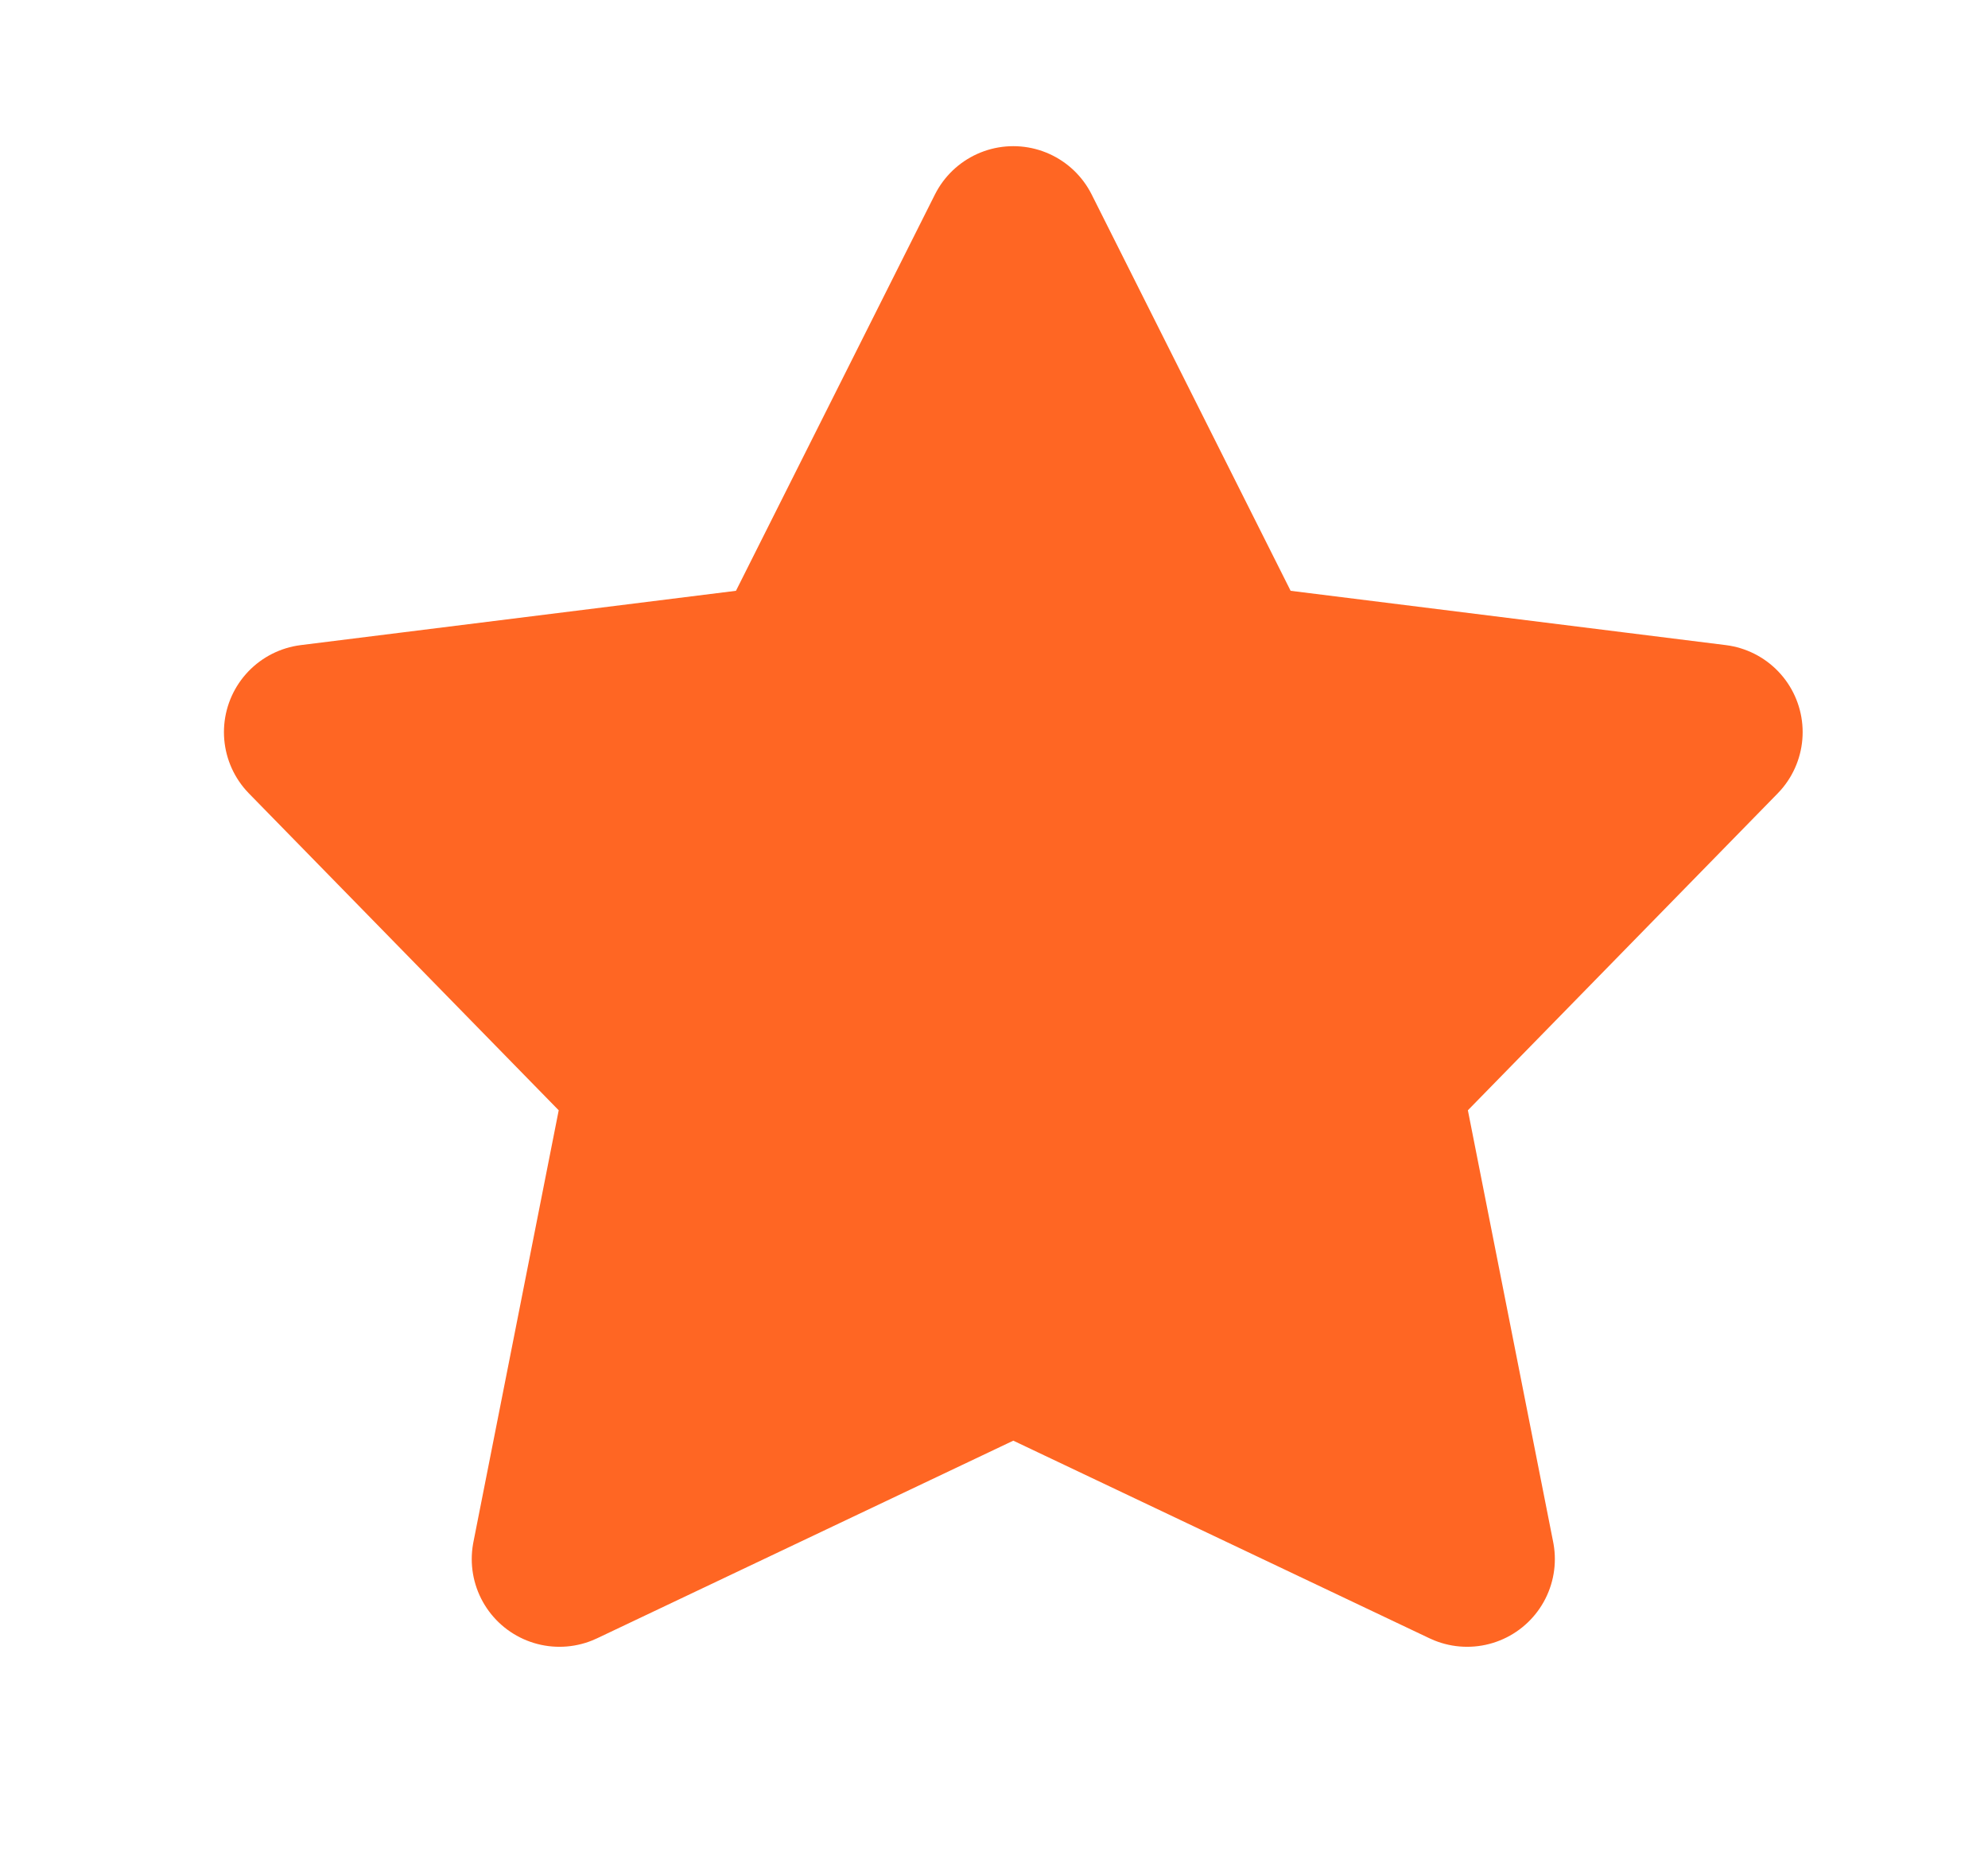
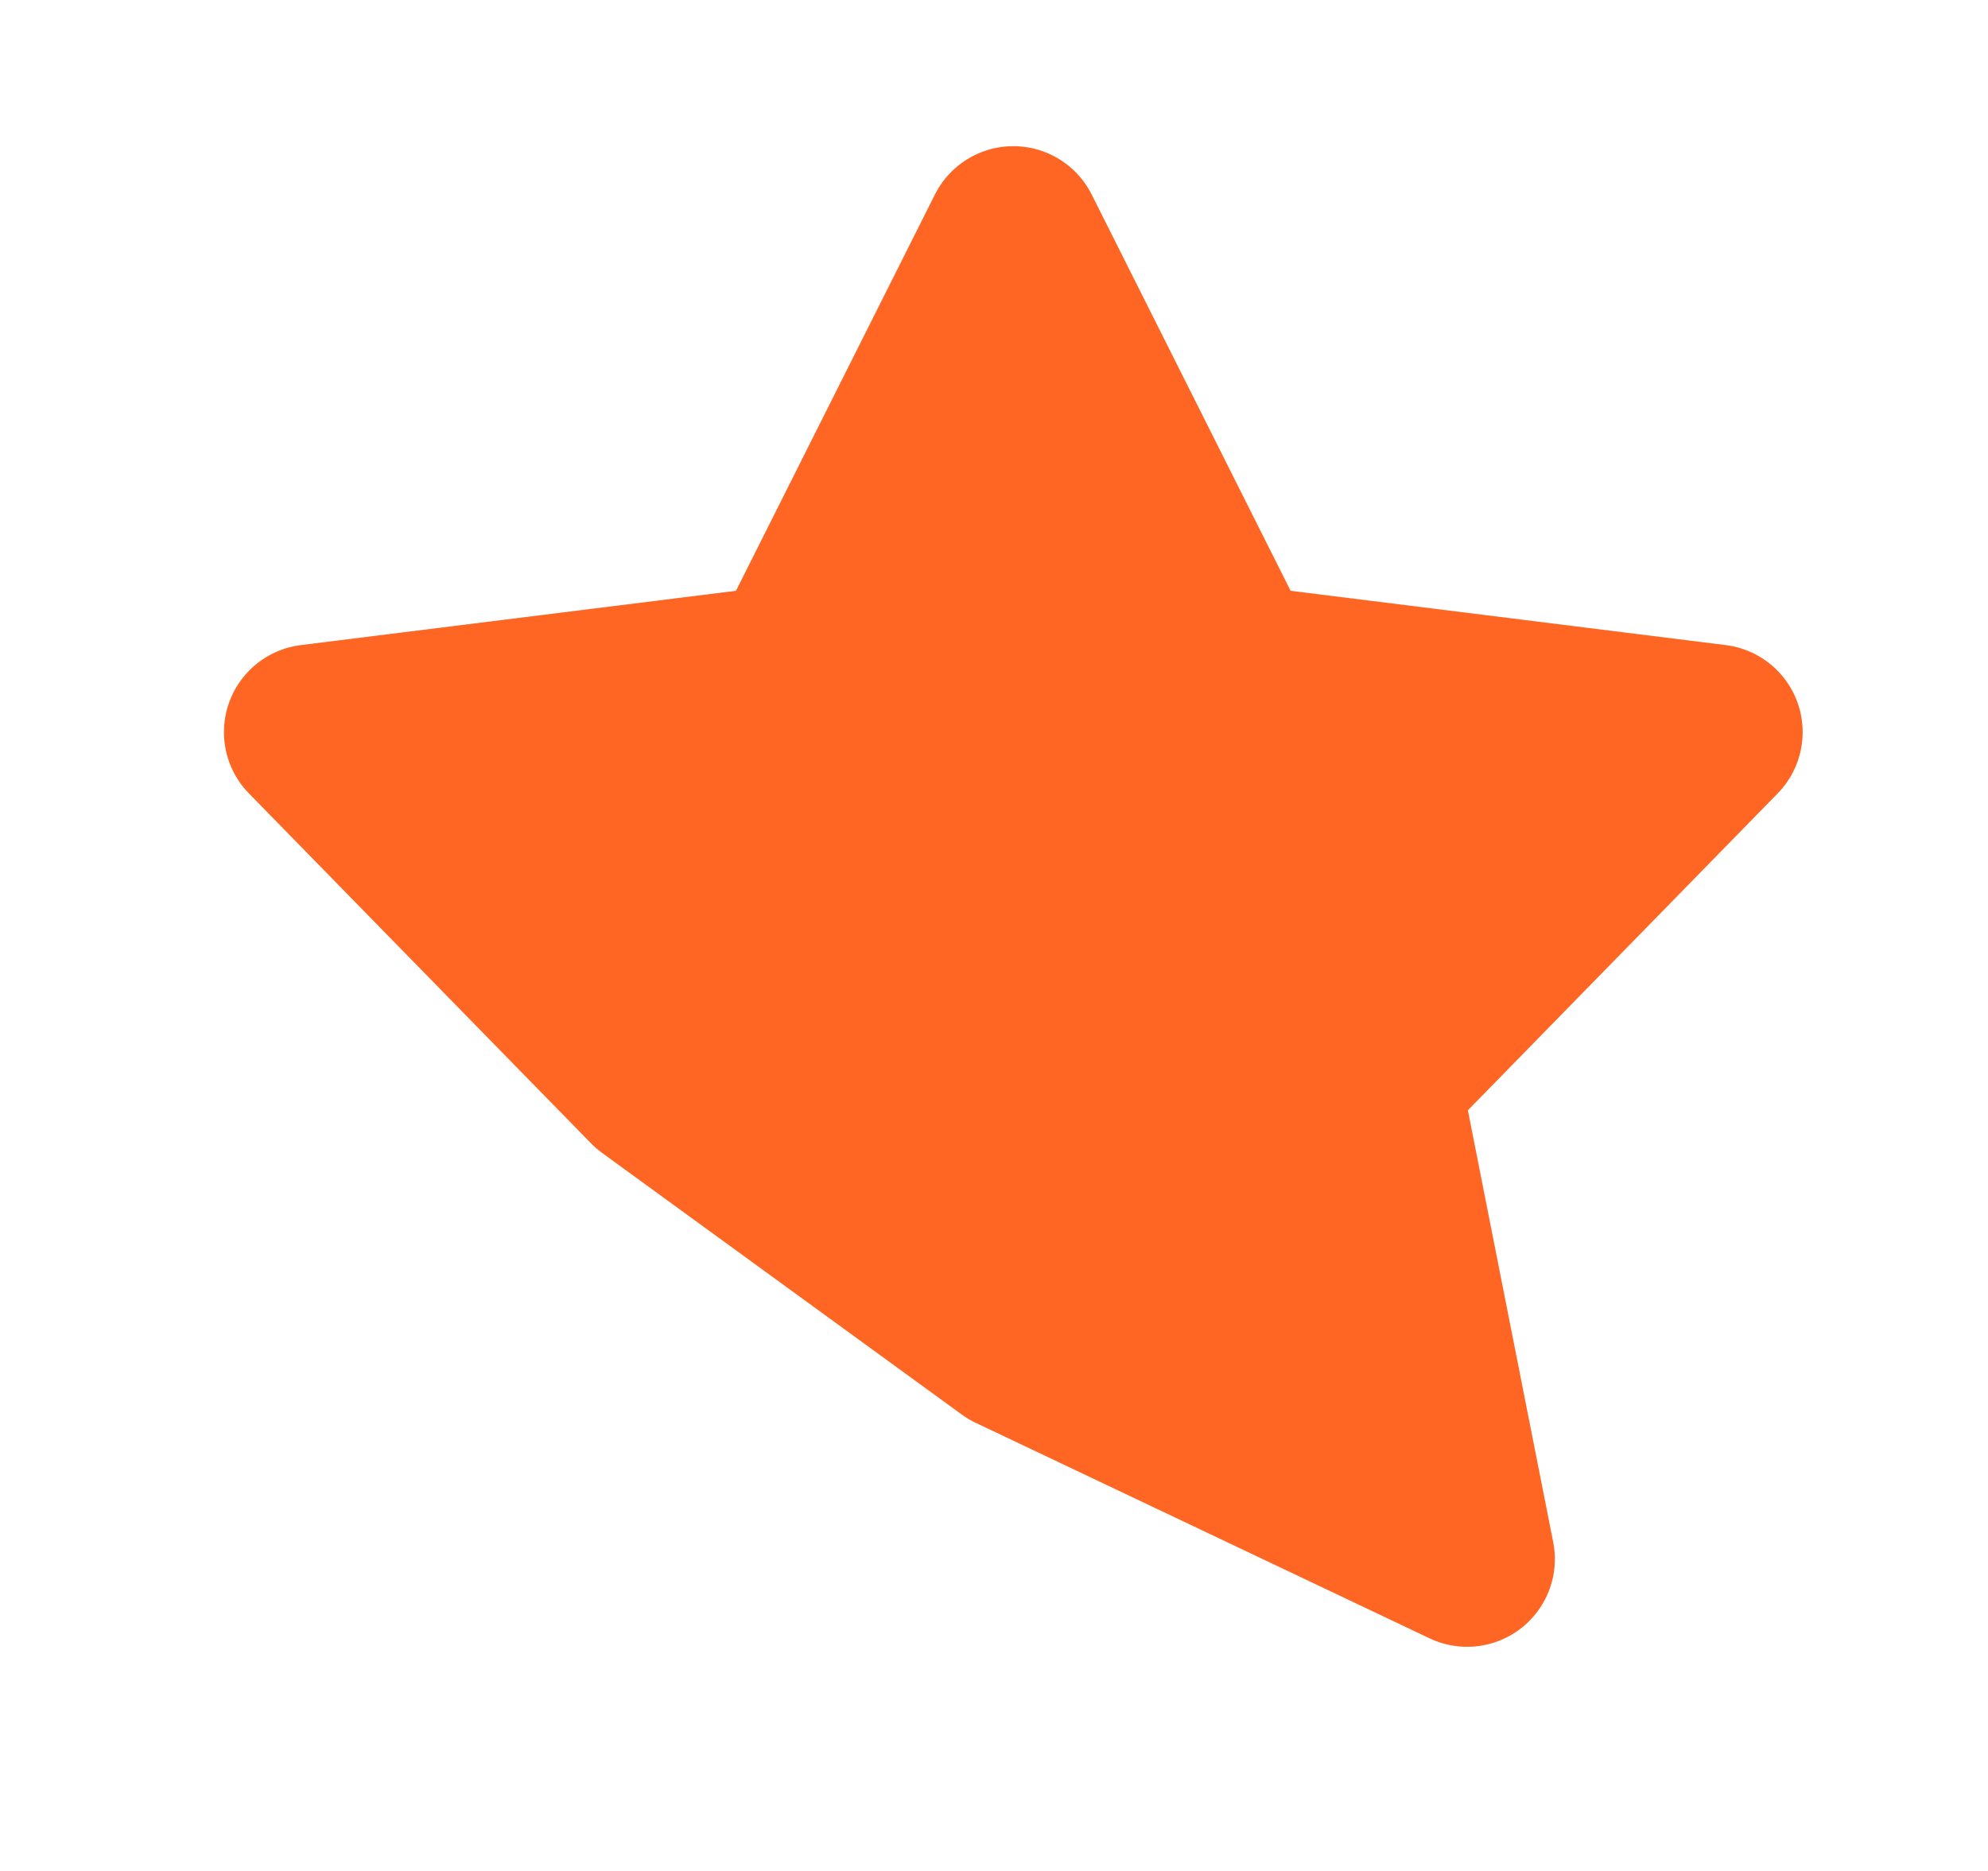
<svg xmlns="http://www.w3.org/2000/svg" width="17" height="16" viewBox="0 0 17 16" fill="none">
-   <path fill-rule="evenodd" clip-rule="evenodd" d="M8.665 11.49L4.784 13.333L5.59 9.253L2.665 6.261L6.784 5.747L8.665 2L10.546 5.747L14.665 6.261L11.74 9.253L12.546 13.333L8.665 11.49Z" fill="#FF6623" stroke="#FF6623" stroke-width="1.5" stroke-linecap="round" stroke-linejoin="round" />
+   <path fill-rule="evenodd" clip-rule="evenodd" d="M8.665 11.49L5.59 9.253L2.665 6.261L6.784 5.747L8.665 2L10.546 5.747L14.665 6.261L11.74 9.253L12.546 13.333L8.665 11.49Z" fill="#FF6623" stroke="#FF6623" stroke-width="1.5" stroke-linecap="round" stroke-linejoin="round" />
</svg>